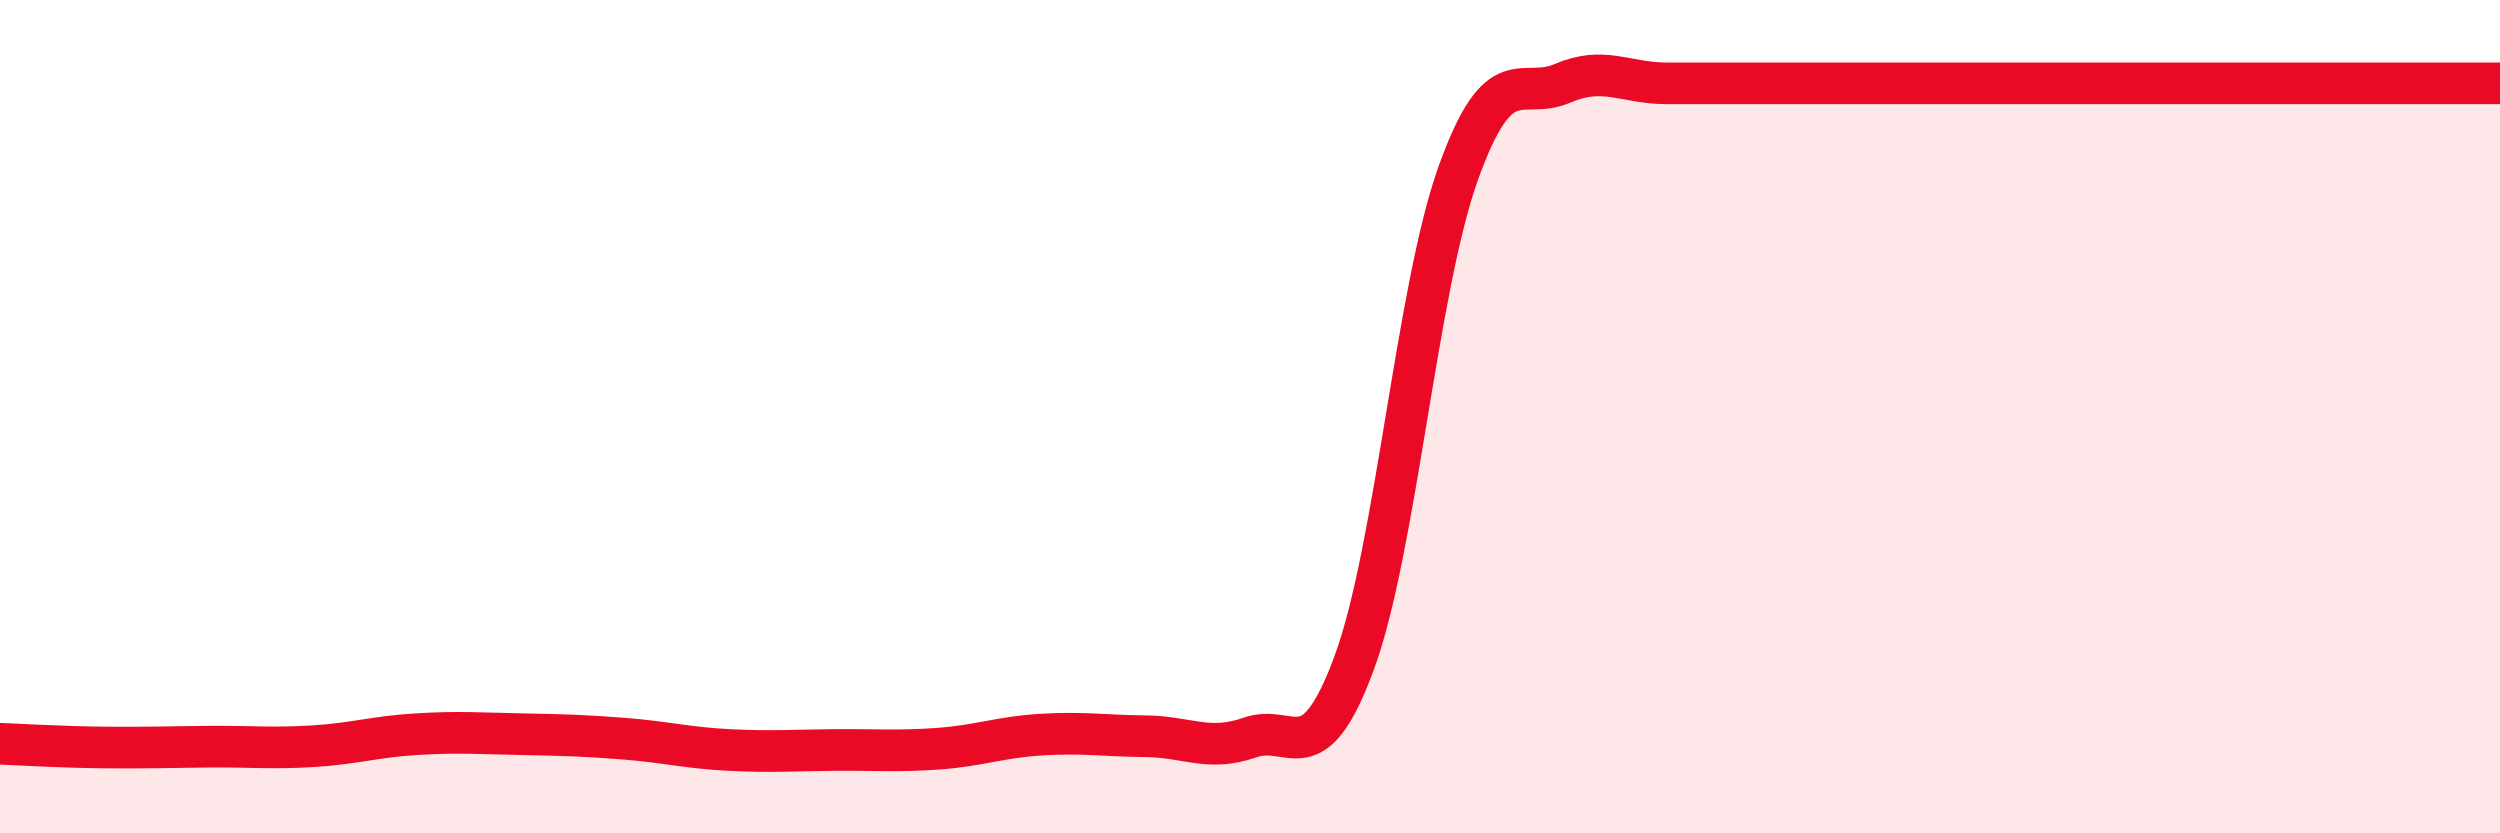
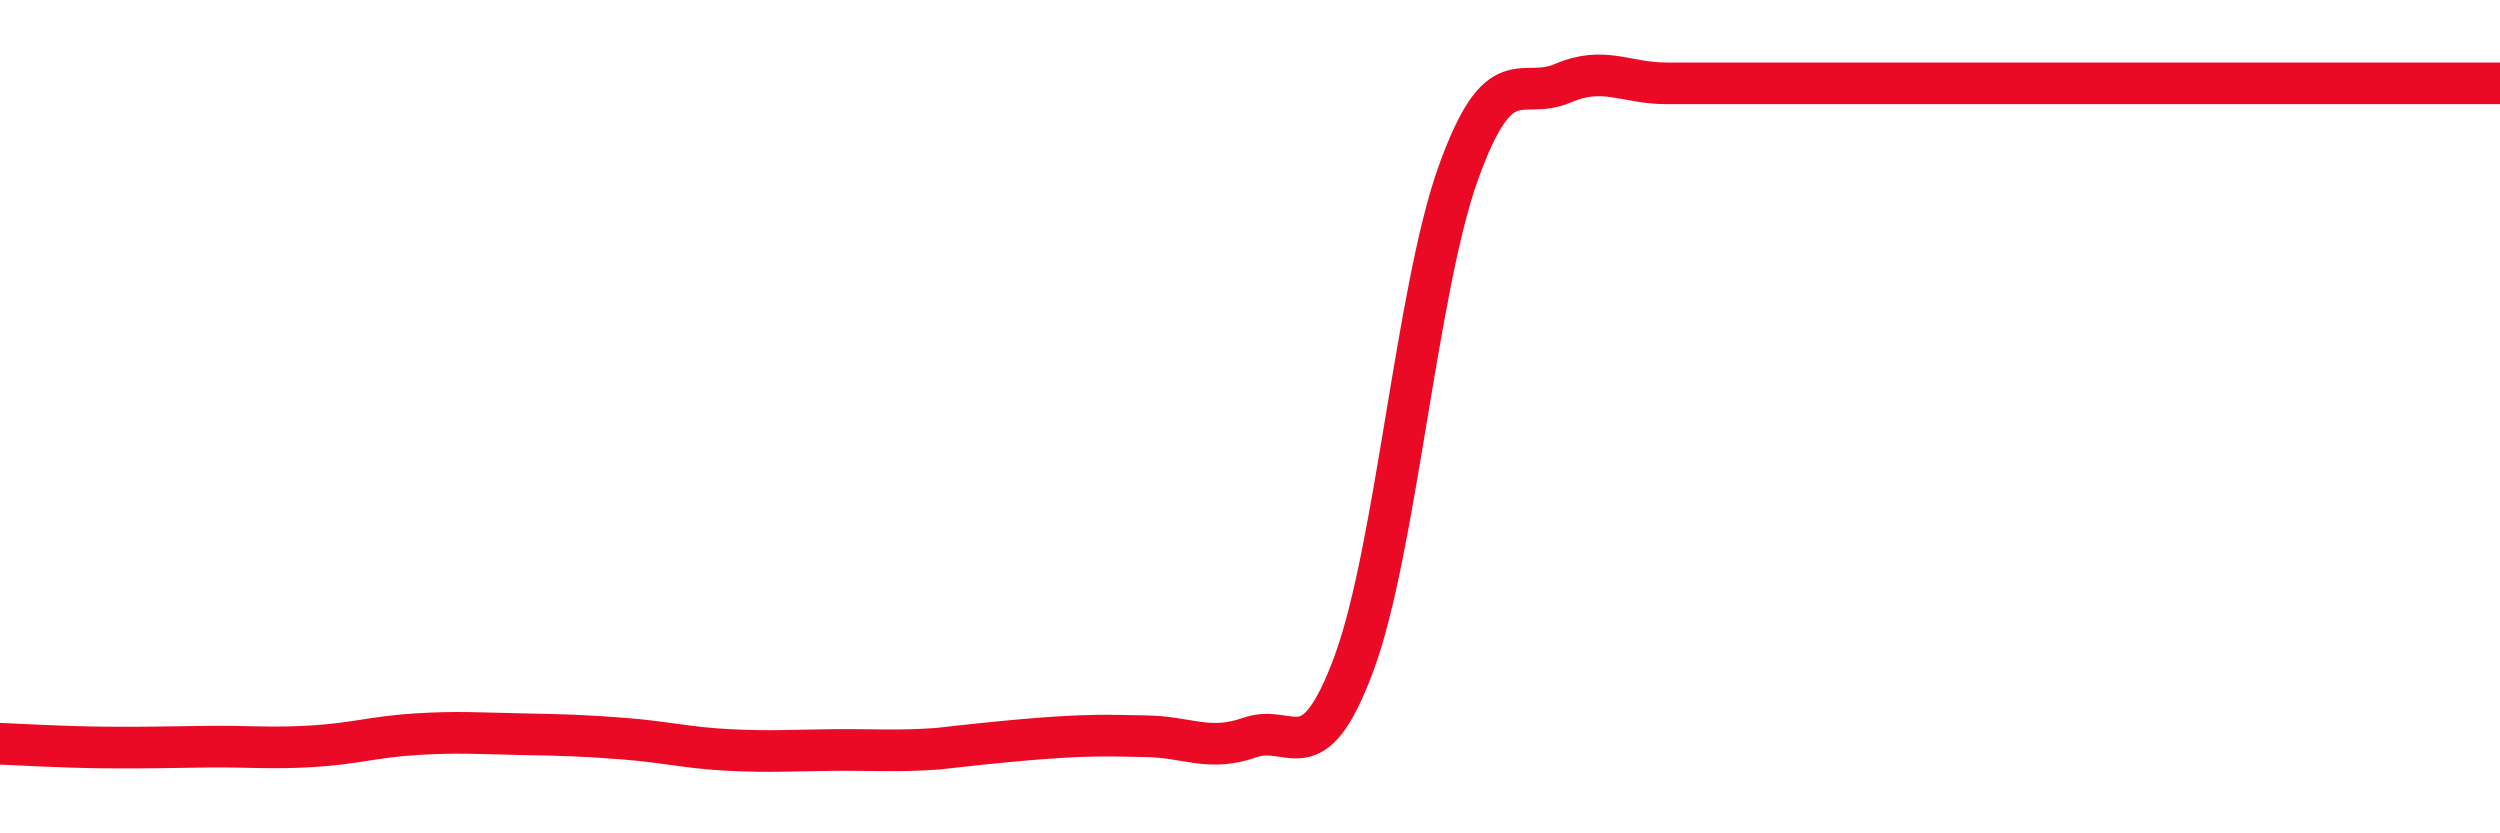
<svg xmlns="http://www.w3.org/2000/svg" width="60" height="20" viewBox="0 0 60 20">
-   <path d="M 0,17.85 C 0.5,17.87 1.5,17.93 2.5,17.94 C 3.5,17.95 4,17.93 5,17.92 C 6,17.91 6.5,17.97 7.5,17.91 C 8.5,17.85 9,17.68 10,17.62 C 11,17.56 11.5,17.6 12.5,17.62 C 13.5,17.64 14,17.65 15,17.73 C 16,17.81 16.5,17.95 17.5,18 C 18.5,18.05 19,18.01 20,18 C 21,17.99 21.5,18.04 22.5,17.97 C 23.5,17.9 24,17.69 25,17.63 C 26,17.57 26.5,17.66 27.5,17.67 C 28.5,17.68 29,18.05 30,17.7 C 31,17.35 31.5,18.62 32.5,15.91 C 33.5,13.2 34,6.93 35,4.15 C 36,1.37 36.5,2.43 37.5,2 C 38.5,1.57 39,2 40,2 C 41,2 41.5,2 42.5,2 C 43.5,2 44,2 45,2 C 46,2 46.5,2 47.5,2 C 48.5,2 49,2 50,2 C 51,2 51.5,2 52.5,2 C 53.5,2 53.5,2 55,2 C 56.5,2 59,2 60,2L60 20L0 20Z" fill="#EB0A25" opacity="0.1" stroke-linecap="round" stroke-linejoin="round" />
-   <path d="M 0,17.85 C 0.5,17.87 1.5,17.93 2.5,17.94 C 3.5,17.95 4,17.93 5,17.92 C 6,17.91 6.5,17.97 7.5,17.91 C 8.5,17.85 9,17.68 10,17.62 C 11,17.56 11.5,17.6 12.5,17.62 C 13.5,17.64 14,17.65 15,17.73 C 16,17.81 16.5,17.95 17.5,18 C 18.5,18.05 19,18.01 20,18 C 21,17.99 21.5,18.04 22.5,17.97 C 23.5,17.9 24,17.69 25,17.63 C 26,17.57 26.5,17.66 27.5,17.67 C 28.5,17.68 29,18.05 30,17.7 C 31,17.35 31.5,18.62 32.5,15.91 C 33.5,13.2 34,6.93 35,4.15 C 36,1.37 36.5,2.43 37.5,2 C 38.5,1.57 39,2 40,2 C 41,2 41.5,2 42.5,2 C 43.5,2 44,2 45,2 C 46,2 46.5,2 47.5,2 C 48.5,2 49,2 50,2 C 51,2 51.5,2 52.5,2 C 53.5,2 53.5,2 55,2 C 56.5,2 59,2 60,2" stroke="#EB0A25" stroke-width="1" fill="none" stroke-linecap="round" stroke-linejoin="round" />
+   <path d="M 0,17.85 C 0.5,17.87 1.5,17.93 2.5,17.94 C 3.5,17.95 4,17.93 5,17.92 C 6,17.91 6.5,17.97 7.5,17.91 C 8.5,17.85 9,17.68 10,17.62 C 11,17.56 11.5,17.6 12.5,17.62 C 13.5,17.64 14,17.65 15,17.73 C 16,17.81 16.5,17.95 17.5,18 C 18.5,18.05 19,18.01 20,18 C 21,17.99 21.5,18.04 22.5,17.97 C 26,17.57 26.5,17.66 27.5,17.67 C 28.5,17.68 29,18.05 30,17.7 C 31,17.35 31.5,18.62 32.5,15.91 C 33.5,13.2 34,6.93 35,4.15 C 36,1.37 36.5,2.43 37.5,2 C 38.5,1.57 39,2 40,2 C 41,2 41.5,2 42.5,2 C 43.5,2 44,2 45,2 C 46,2 46.5,2 47.5,2 C 48.5,2 49,2 50,2 C 51,2 51.5,2 52.5,2 C 53.5,2 53.5,2 55,2 C 56.5,2 59,2 60,2" stroke="#EB0A25" stroke-width="1" fill="none" stroke-linecap="round" stroke-linejoin="round" />
</svg>